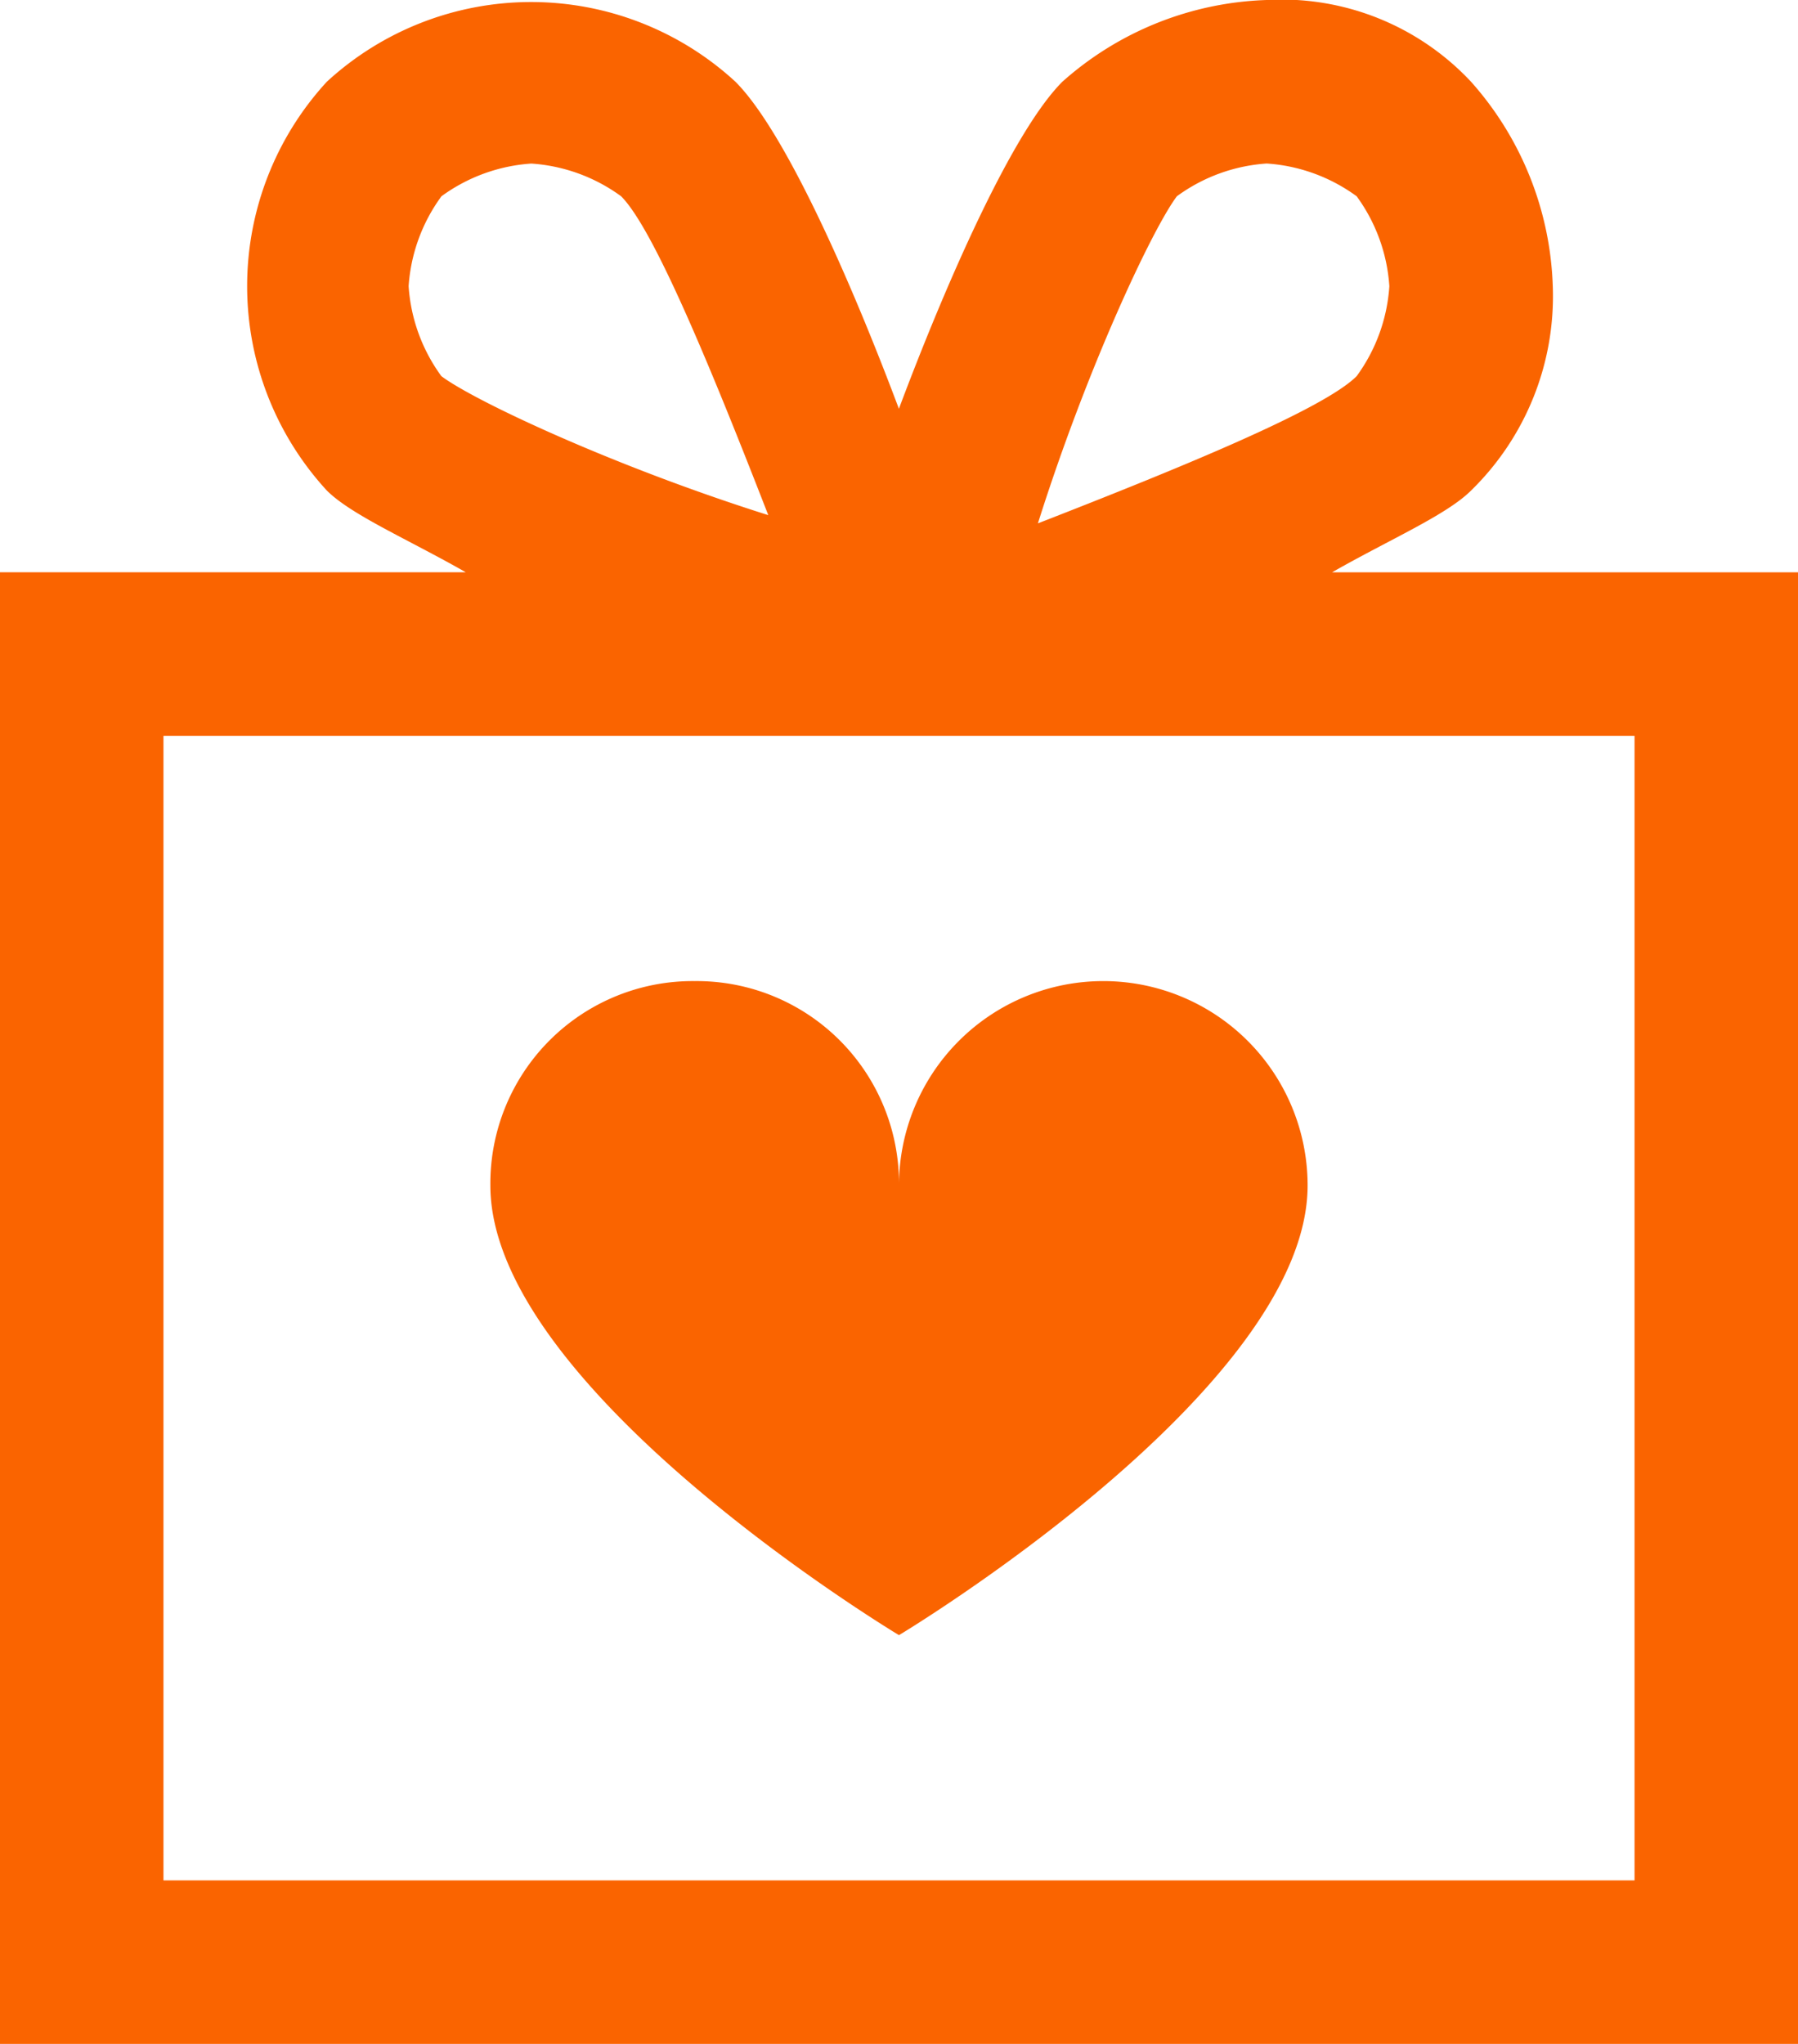
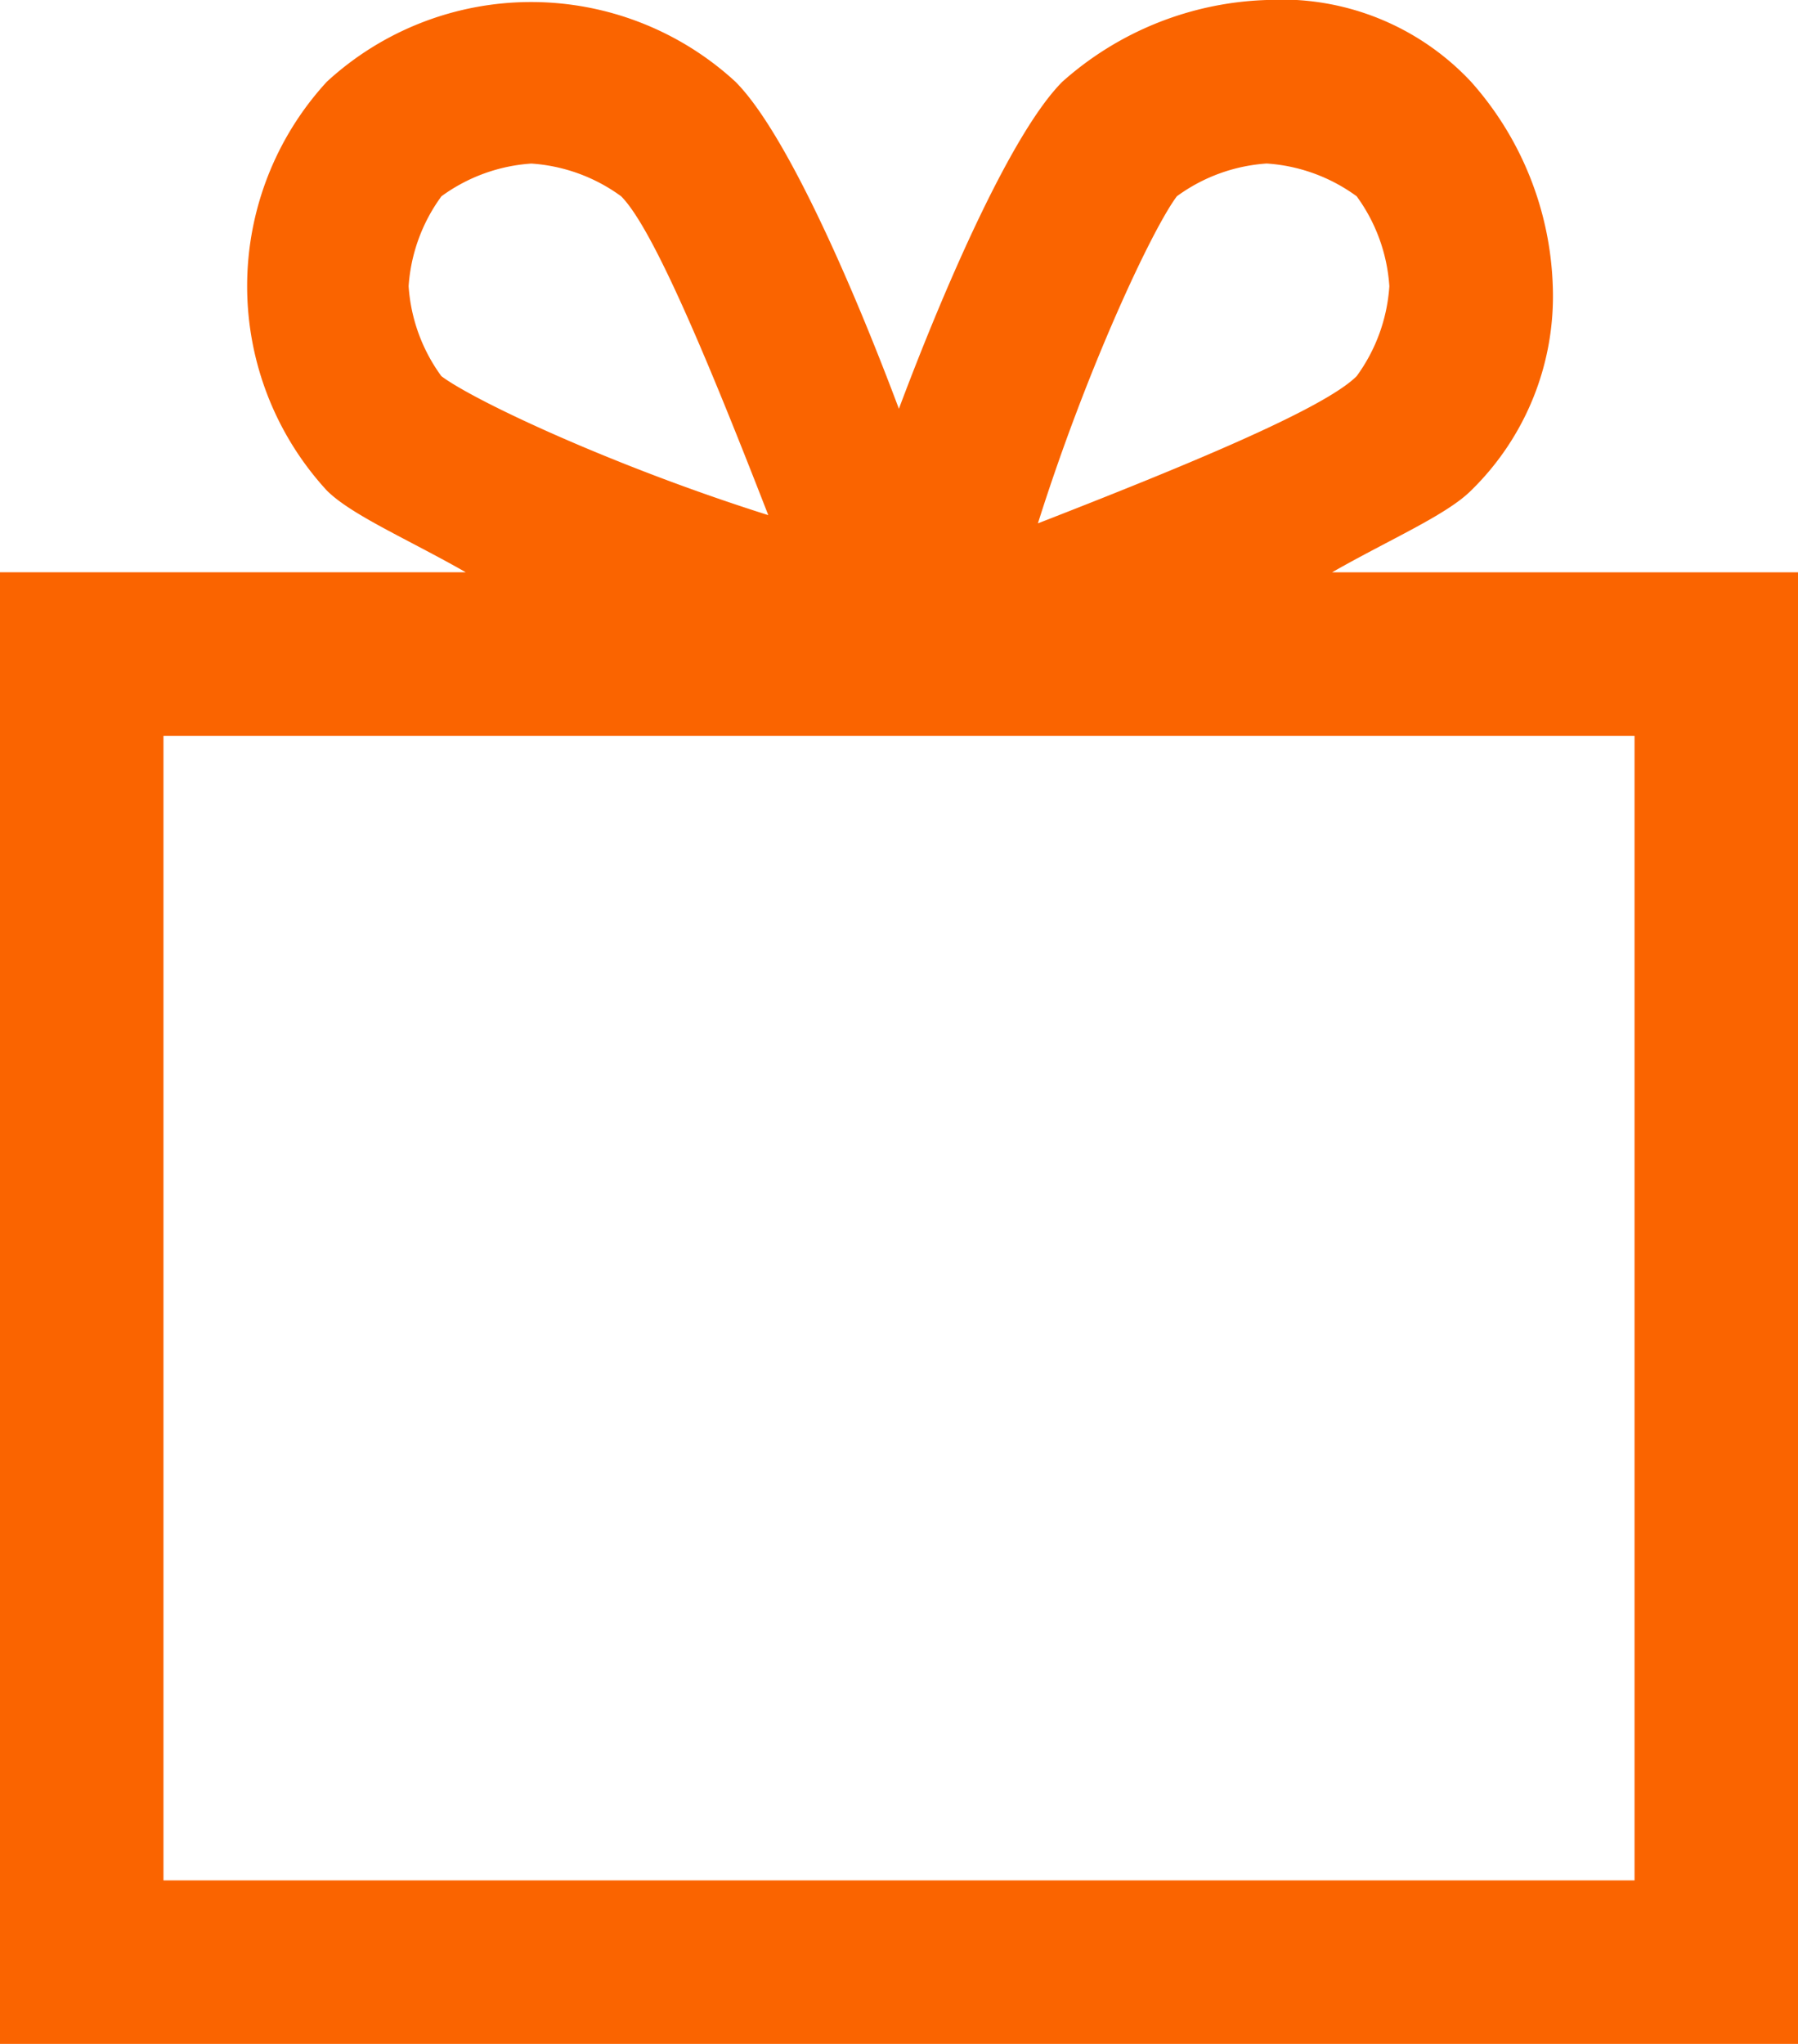
<svg xmlns="http://www.w3.org/2000/svg" id="Group_82" data-name="Group 82" width="62.315" height="70.812" viewBox="0 0 62.315 70.812">
  <path id="Path_49" data-name="Path 49" d="M46.169,19.827c1.983-1.133,3.965-1.983,4.815-2.832a9.4,9.4,0,0,0,2.832-7.081,11.176,11.176,0,0,0-2.832-7.081A8.989,8.989,0,0,0,43.9,0h0a11.176,11.176,0,0,0-7.081,2.832c-1.7,1.7-3.965,6.8-5.665,11.33-1.7-4.532-3.965-9.63-5.665-11.33a10.459,10.459,0,0,0-14.162,0,10.459,10.459,0,0,0,0,14.162c.85.85,2.832,1.7,4.815,2.832H0V70.812H62.315V19.827ZM40.788,6.8A5.94,5.94,0,0,1,43.9,5.665,5.94,5.94,0,0,1,47.019,6.8a5.94,5.94,0,0,1,1.133,3.116,5.94,5.94,0,0,1-1.133,3.116c-1.133,1.133-5.948,3.116-11.047,5.1C37.672,12.746,39.938,7.931,40.788,6.8ZM14.162,9.914A5.94,5.94,0,0,1,15.3,6.8a5.94,5.94,0,0,1,3.116-1.133h0A5.94,5.94,0,0,1,21.527,6.8c1.133,1.133,3.116,5.948,5.1,11.047-5.382-1.7-10.2-3.965-11.33-4.815A5.94,5.94,0,0,1,14.162,9.914ZM56.65,65.147H5.665V25.492H56.65Z" fill="#fa6400" />
-   <path id="Path_50" data-name="Path 50" d="M20.162,34.66s14.162-8.5,14.162-15.579a7.081,7.081,0,0,0-14.162,0h0A7.012,7.012,0,0,0,13.081,12,7.012,7.012,0,0,0,6,19.081C6,26.162,20.162,34.66,20.162,34.66Z" transform="translate(10.995 21.99)" fill="#fa6400" />
</svg>